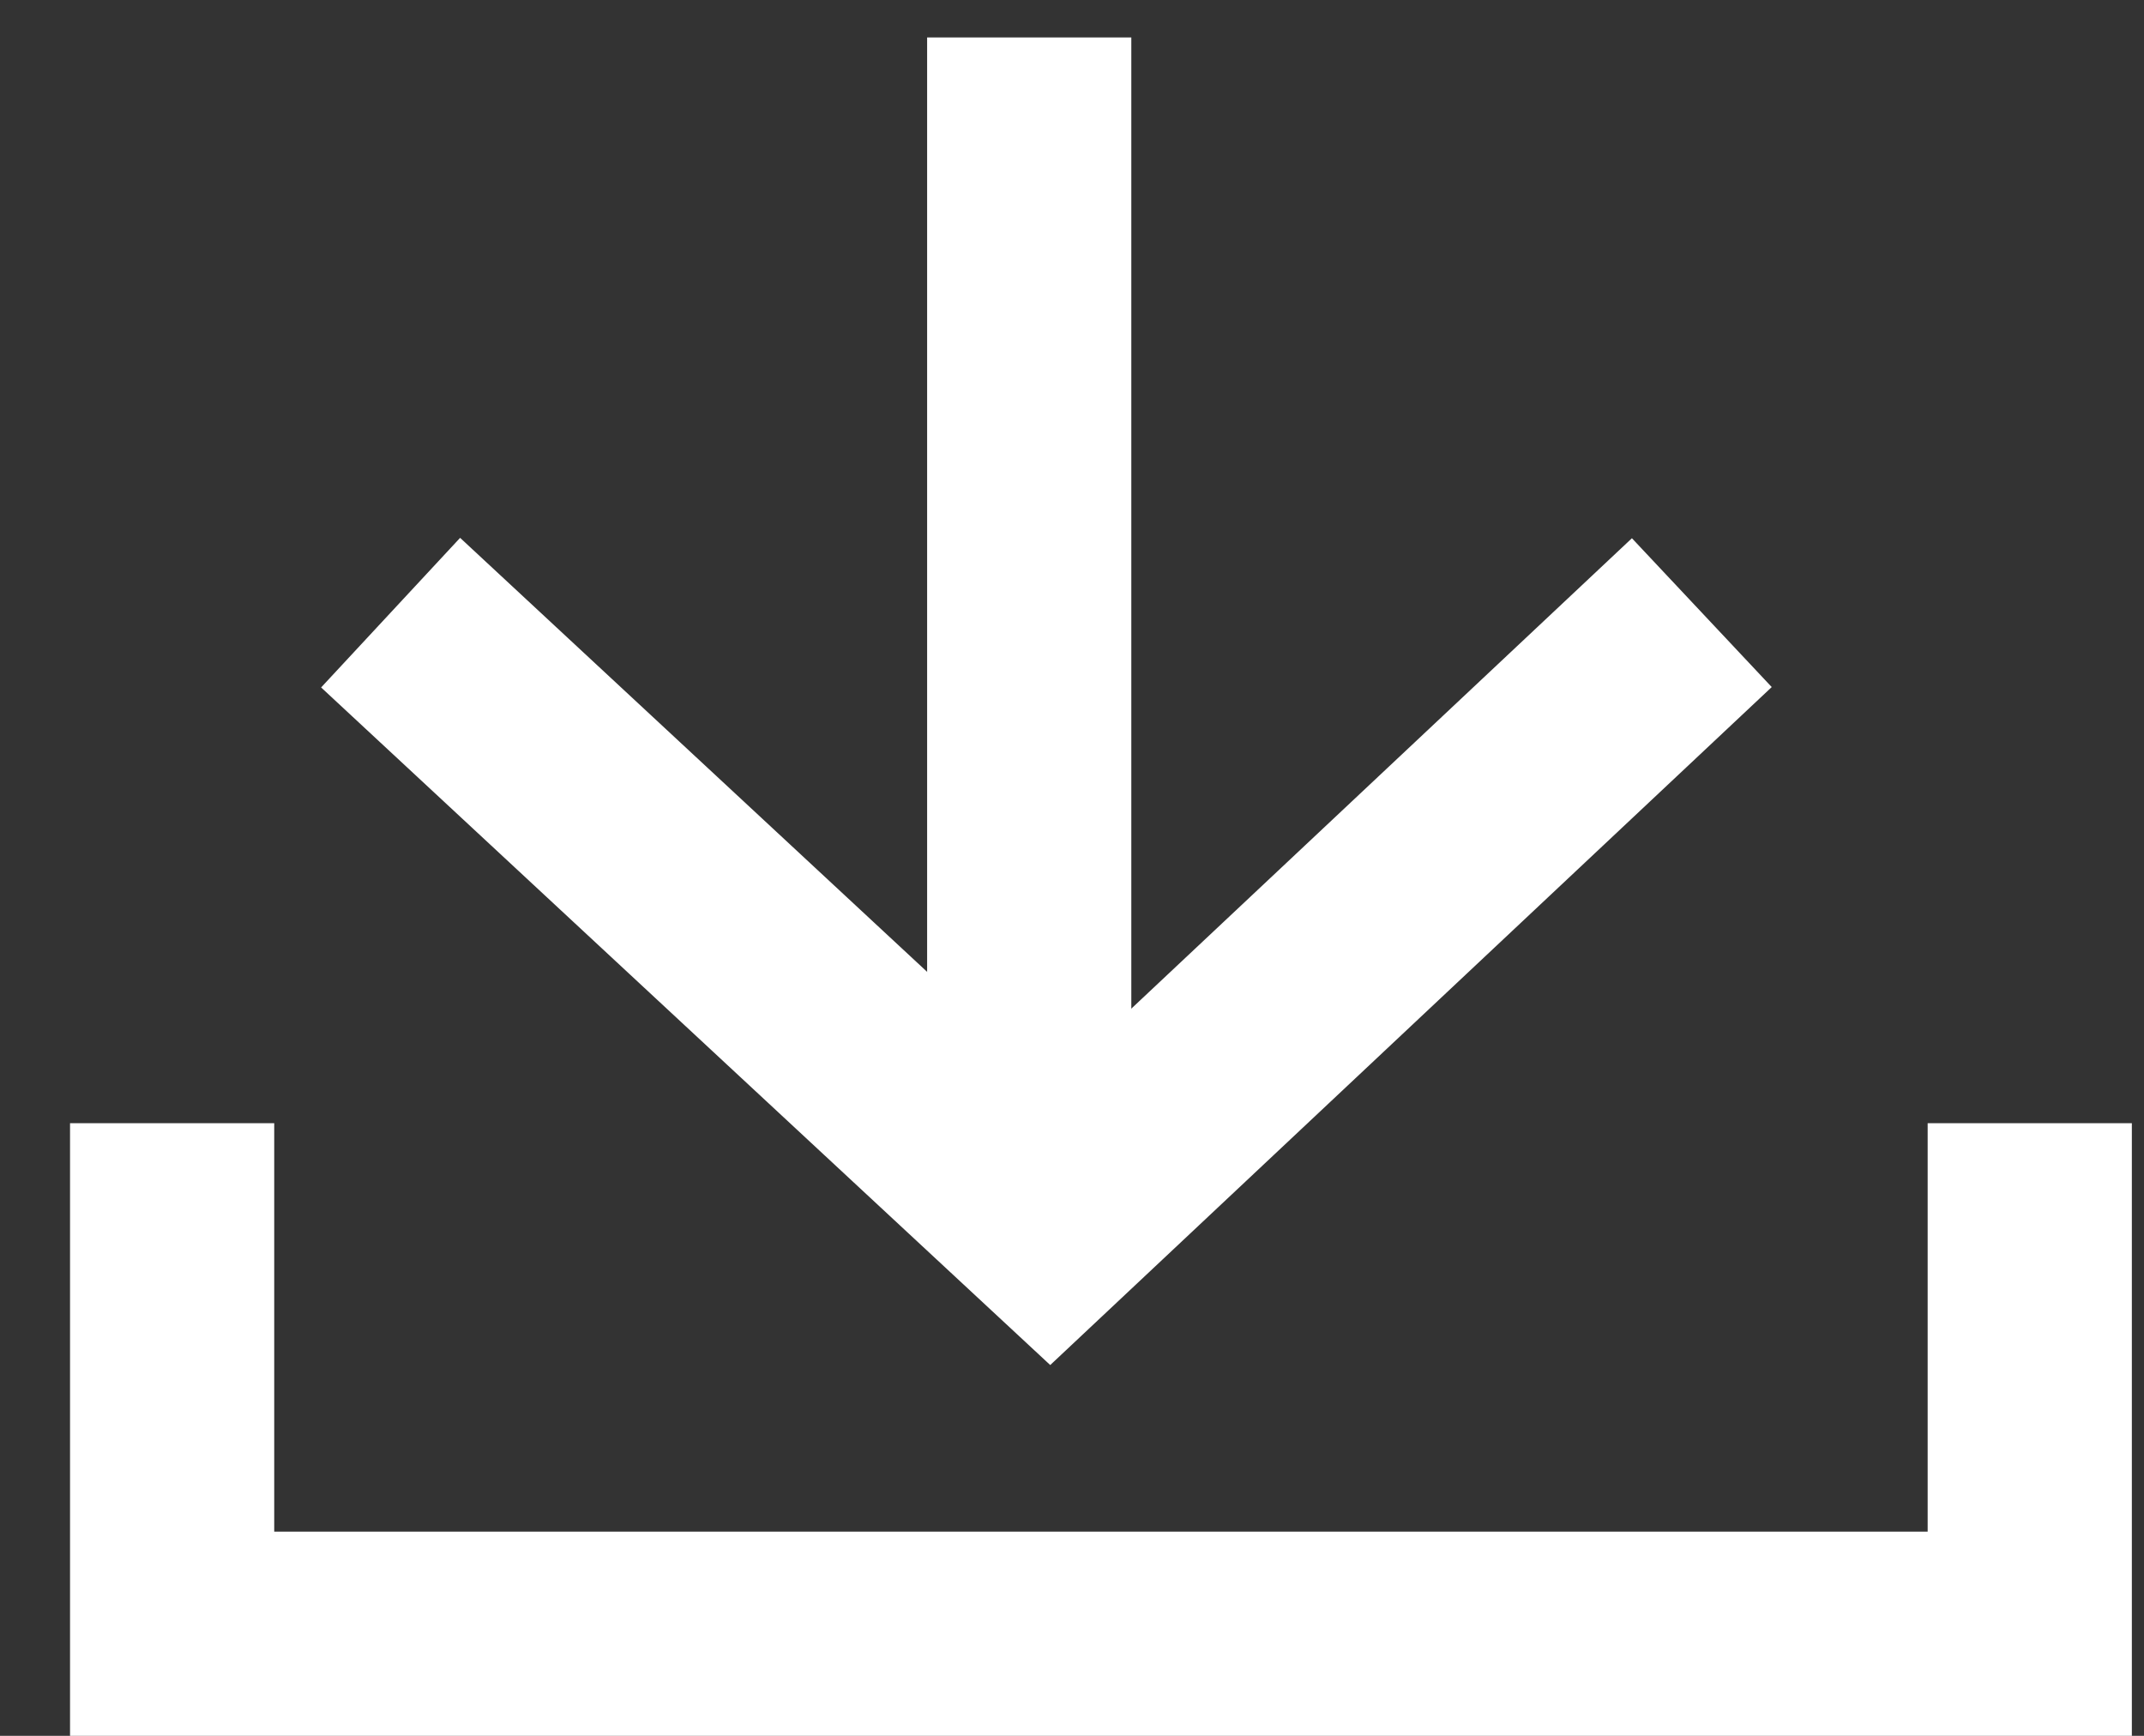
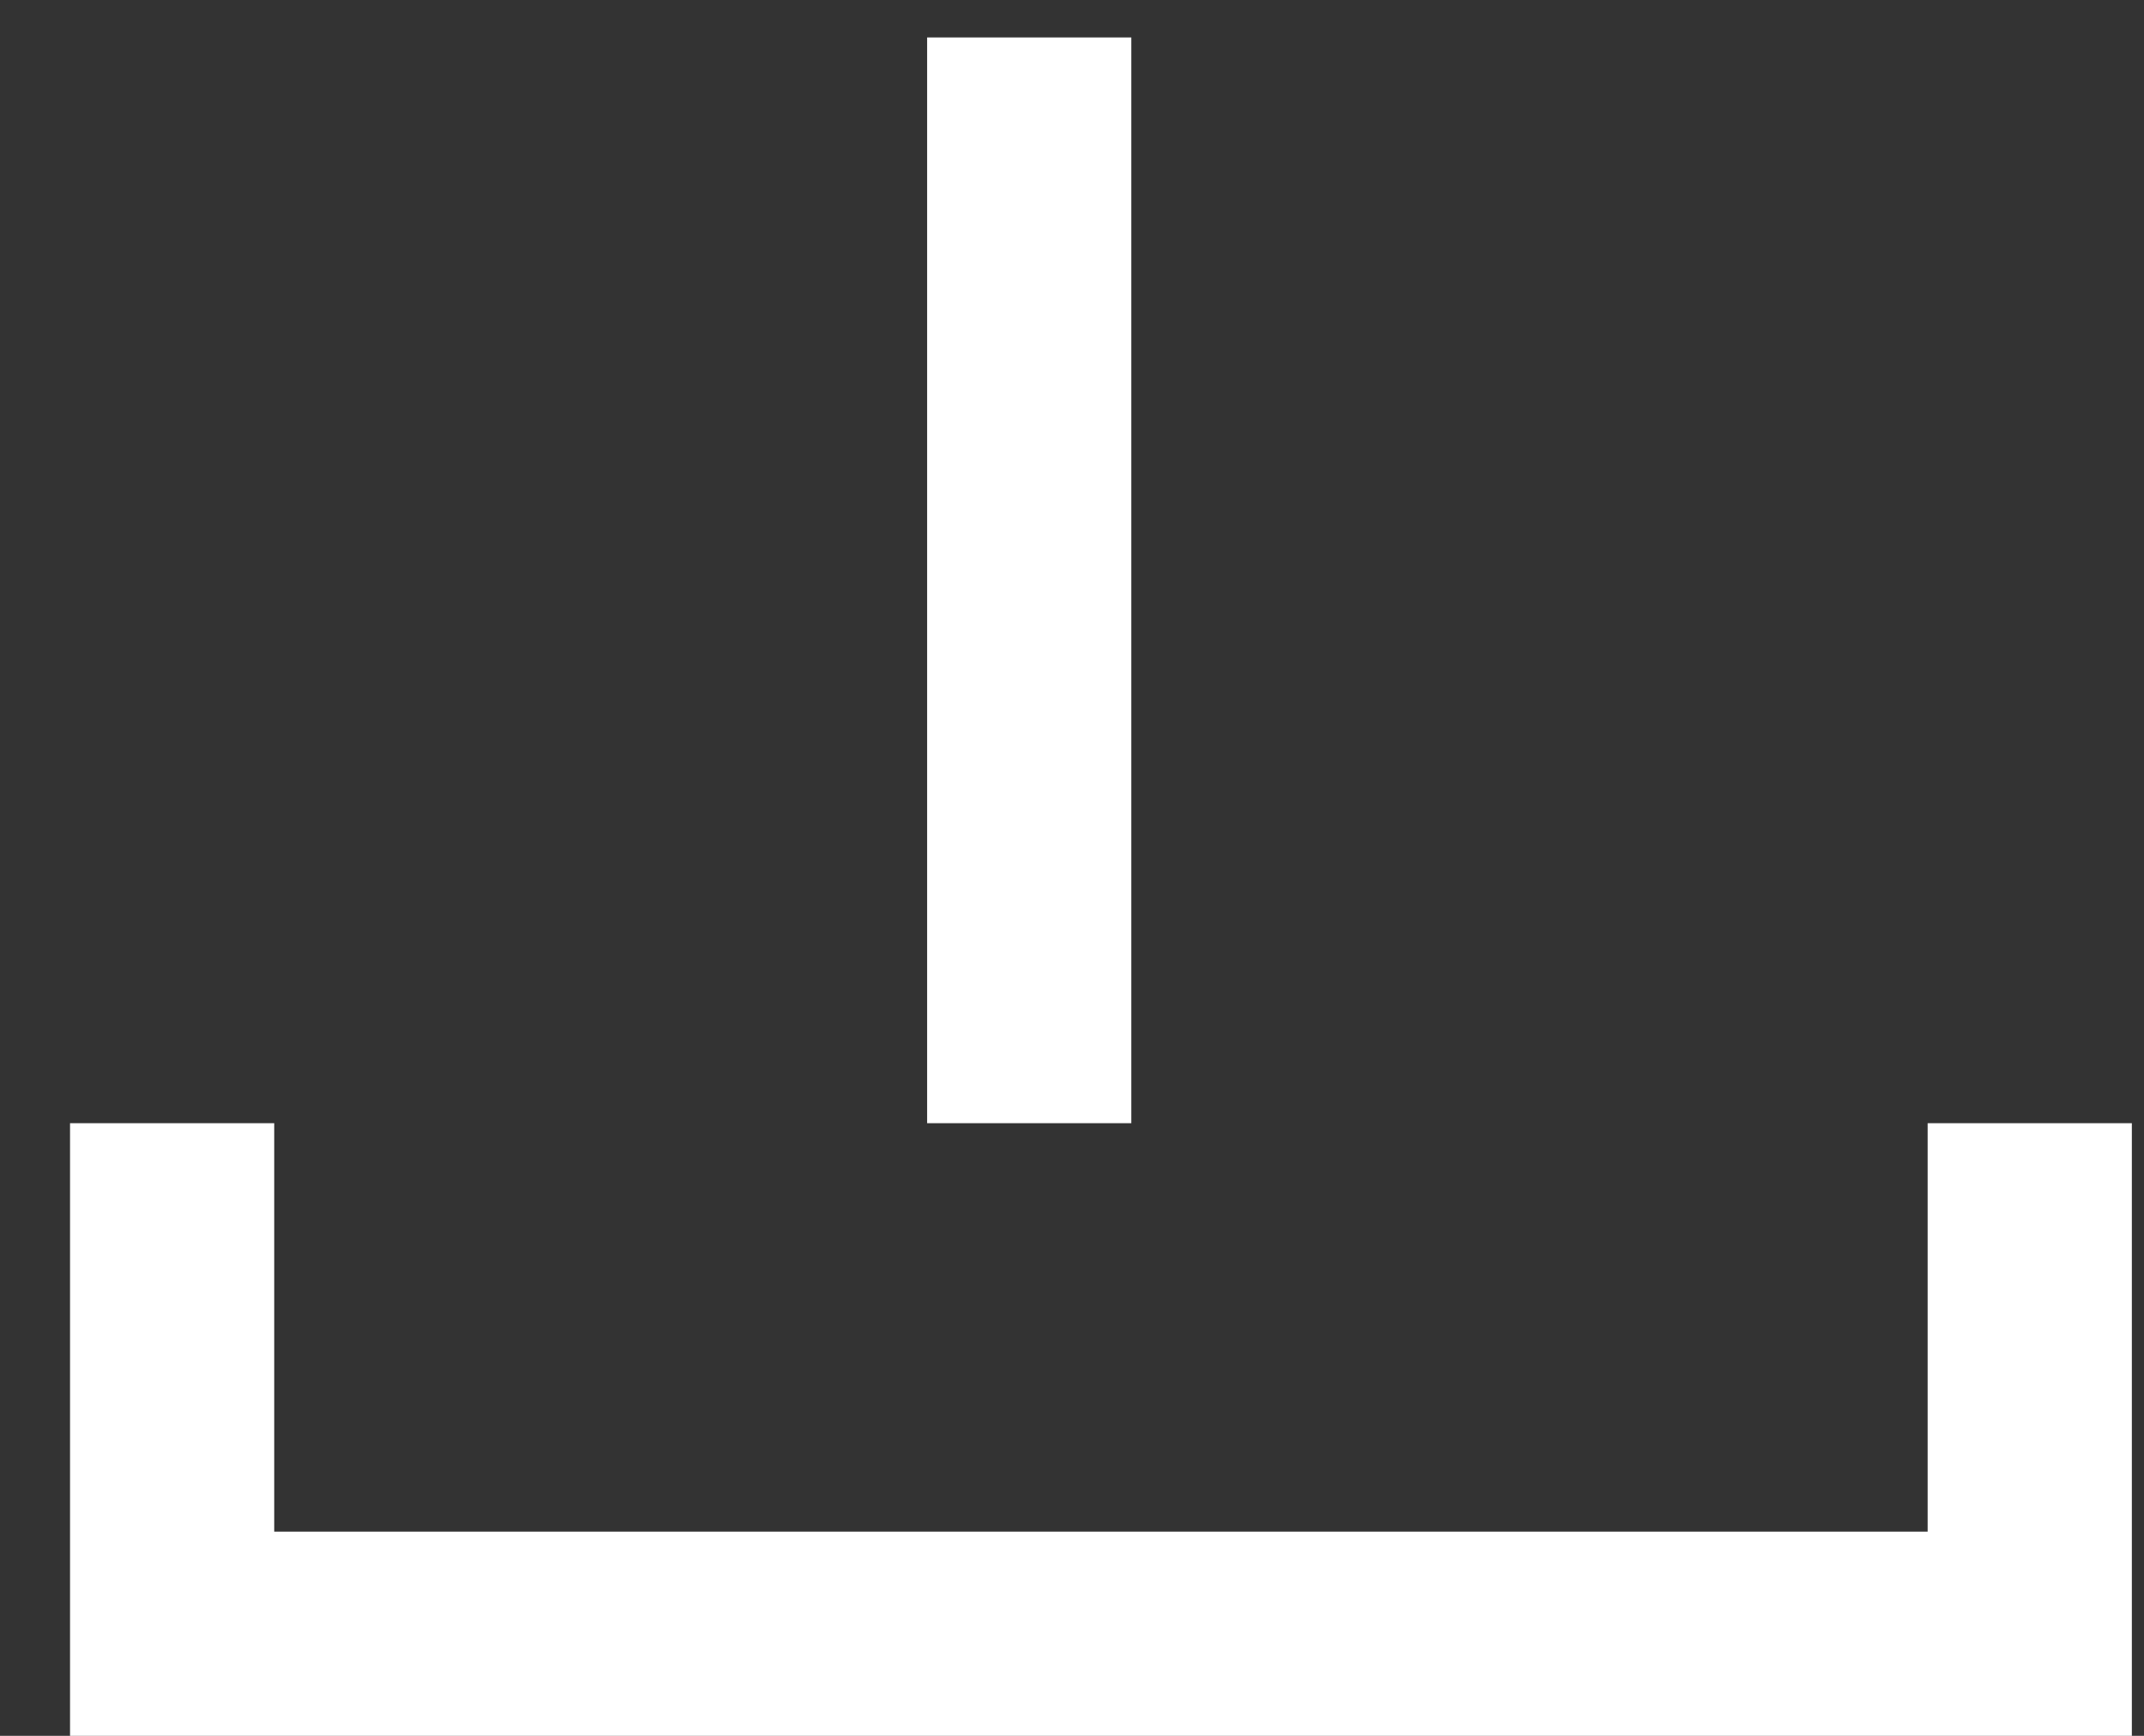
<svg xmlns="http://www.w3.org/2000/svg" width="21px" height="17px" viewBox="0 0 21 17" version="1.1">
  <rect x="0" y="0" width="21" height="17" fill="#333333" stroke="none" />
  <g id="Desktop" stroke="none" stroke-width="1" fill="none" fill-rule="evenodd">
    <g id="Product-detail" transform="translate(-1356, -2070)" stroke="#FFFFFF" stroke-width="2">
      <g id="Group-7" transform="translate(364, 2048)">
        <g id="Group-3-Copy" transform="translate(968, 0)">
          <g id="Group-2" transform="translate(25.686, 22)">
            <g id="Group-11">
              <path d="M8.729,10.633 L8.729,0" id="Path-11" transform="translate(8.562, 5.5) rotate(-180) translate(-8.562, -5.5) " />
-               <polyline id="Path-10" transform="translate(8.562, 9) rotate(-180) translate(-8.562, -9) " points="2.141 12 8.527 6 14.984 12" />
              <polyline id="Path-12" points="-4.4408921e-14 11 -4.4408921e-14 16 18.195 16 18.195 11" />
            </g>
          </g>
        </g>
      </g>
    </g>
  </g>
</svg>